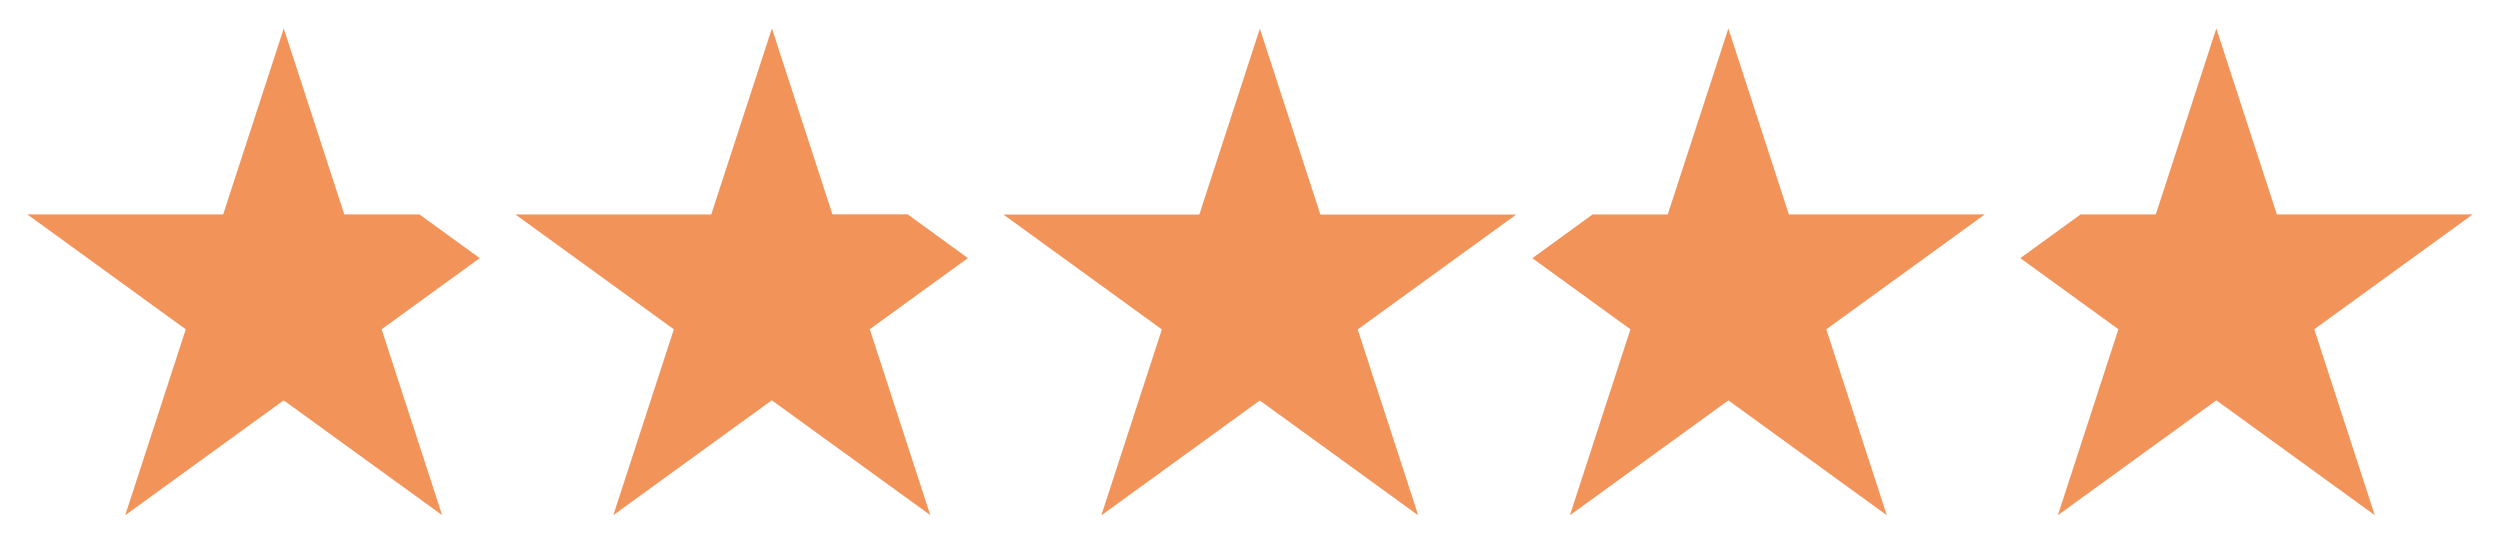
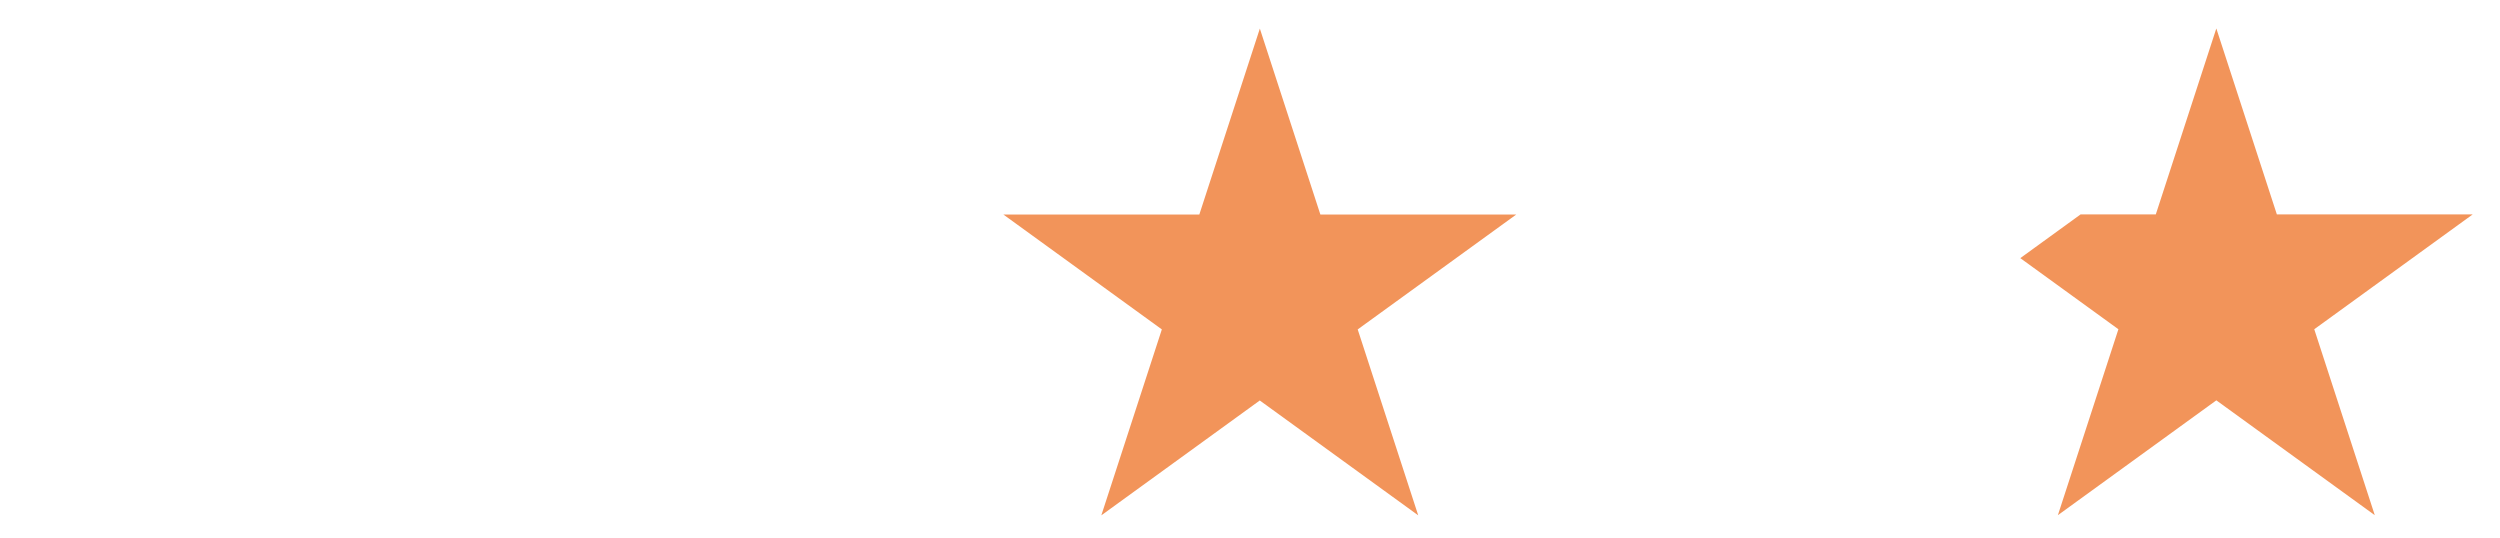
<svg xmlns="http://www.w3.org/2000/svg" width="141.176" height="30.4" viewBox="0 0 141.176 30.4">
  <g id="TEST_STARS" data-name="TEST STARS" transform="translate(1.542 1.615)">
    <path id="Path_713" data-name="Path 713" d="M294.682,0l-3.418,10.5H280.2l8.948,6.487-3.418,10.5,8.948-6.487,8.948,6.487-3.418-10.5L309.16,10.5H298.1Z" transform="translate(-225.08 0)" fill="#f2945a" stroke="rgba(0,0,0,0)" stroke-width="1" />
-     <path id="Path_714" data-name="Path 714" d="M498.287,48.32H494.04l-3.4,2.47,5.54,4.016-3.418,10.5,8.948-6.486,8.948,6.486-3.418-10.5,8.948-6.487h-11.06l-3.418-10.5Z" transform="translate(-405.651 -37.825)" fill="#f2945a" stroke="rgba(0,0,0,0)" stroke-width="1" />
-     <path id="Path_715" data-name="Path 715" d="M143.43,48.32H132.37l8.948,6.487L137.9,65.3l8.948-6.486L155.8,65.3l-3.418-10.5,5.54-4.016-3.4-2.47h-4.248l-3.418-10.5Z" transform="translate(-104.808 -37.825)" fill="#f2945a" stroke="rgba(0,0,0,0)" stroke-width="1" />
    <path id="Path_716" data-name="Path 716" d="M657.439,77.1h-4.247l-3.405,2.47,5.54,4.016-3.418,10.5,8.948-6.486,8.948,6.486-3.418-10.5,8.948-6.486h-11.06l-3.418-10.5Z" transform="translate(-537.242 -66.608)" fill="#f2945a" stroke="rgba(0,0,0,0)" stroke-width="1" />
-     <path id="Path_717" data-name="Path 717" d="M11.06,77.1H0L8.948,83.59,5.53,94.085,14.478,87.6l8.948,6.486-3.418-10.5,5.54-4.016L22.143,77.1H17.9l-3.418-10.5Z" transform="translate(0 -66.608)" fill="#f2945a" stroke="rgba(0,0,0,0)" stroke-width="1" />
  </g>
</svg>